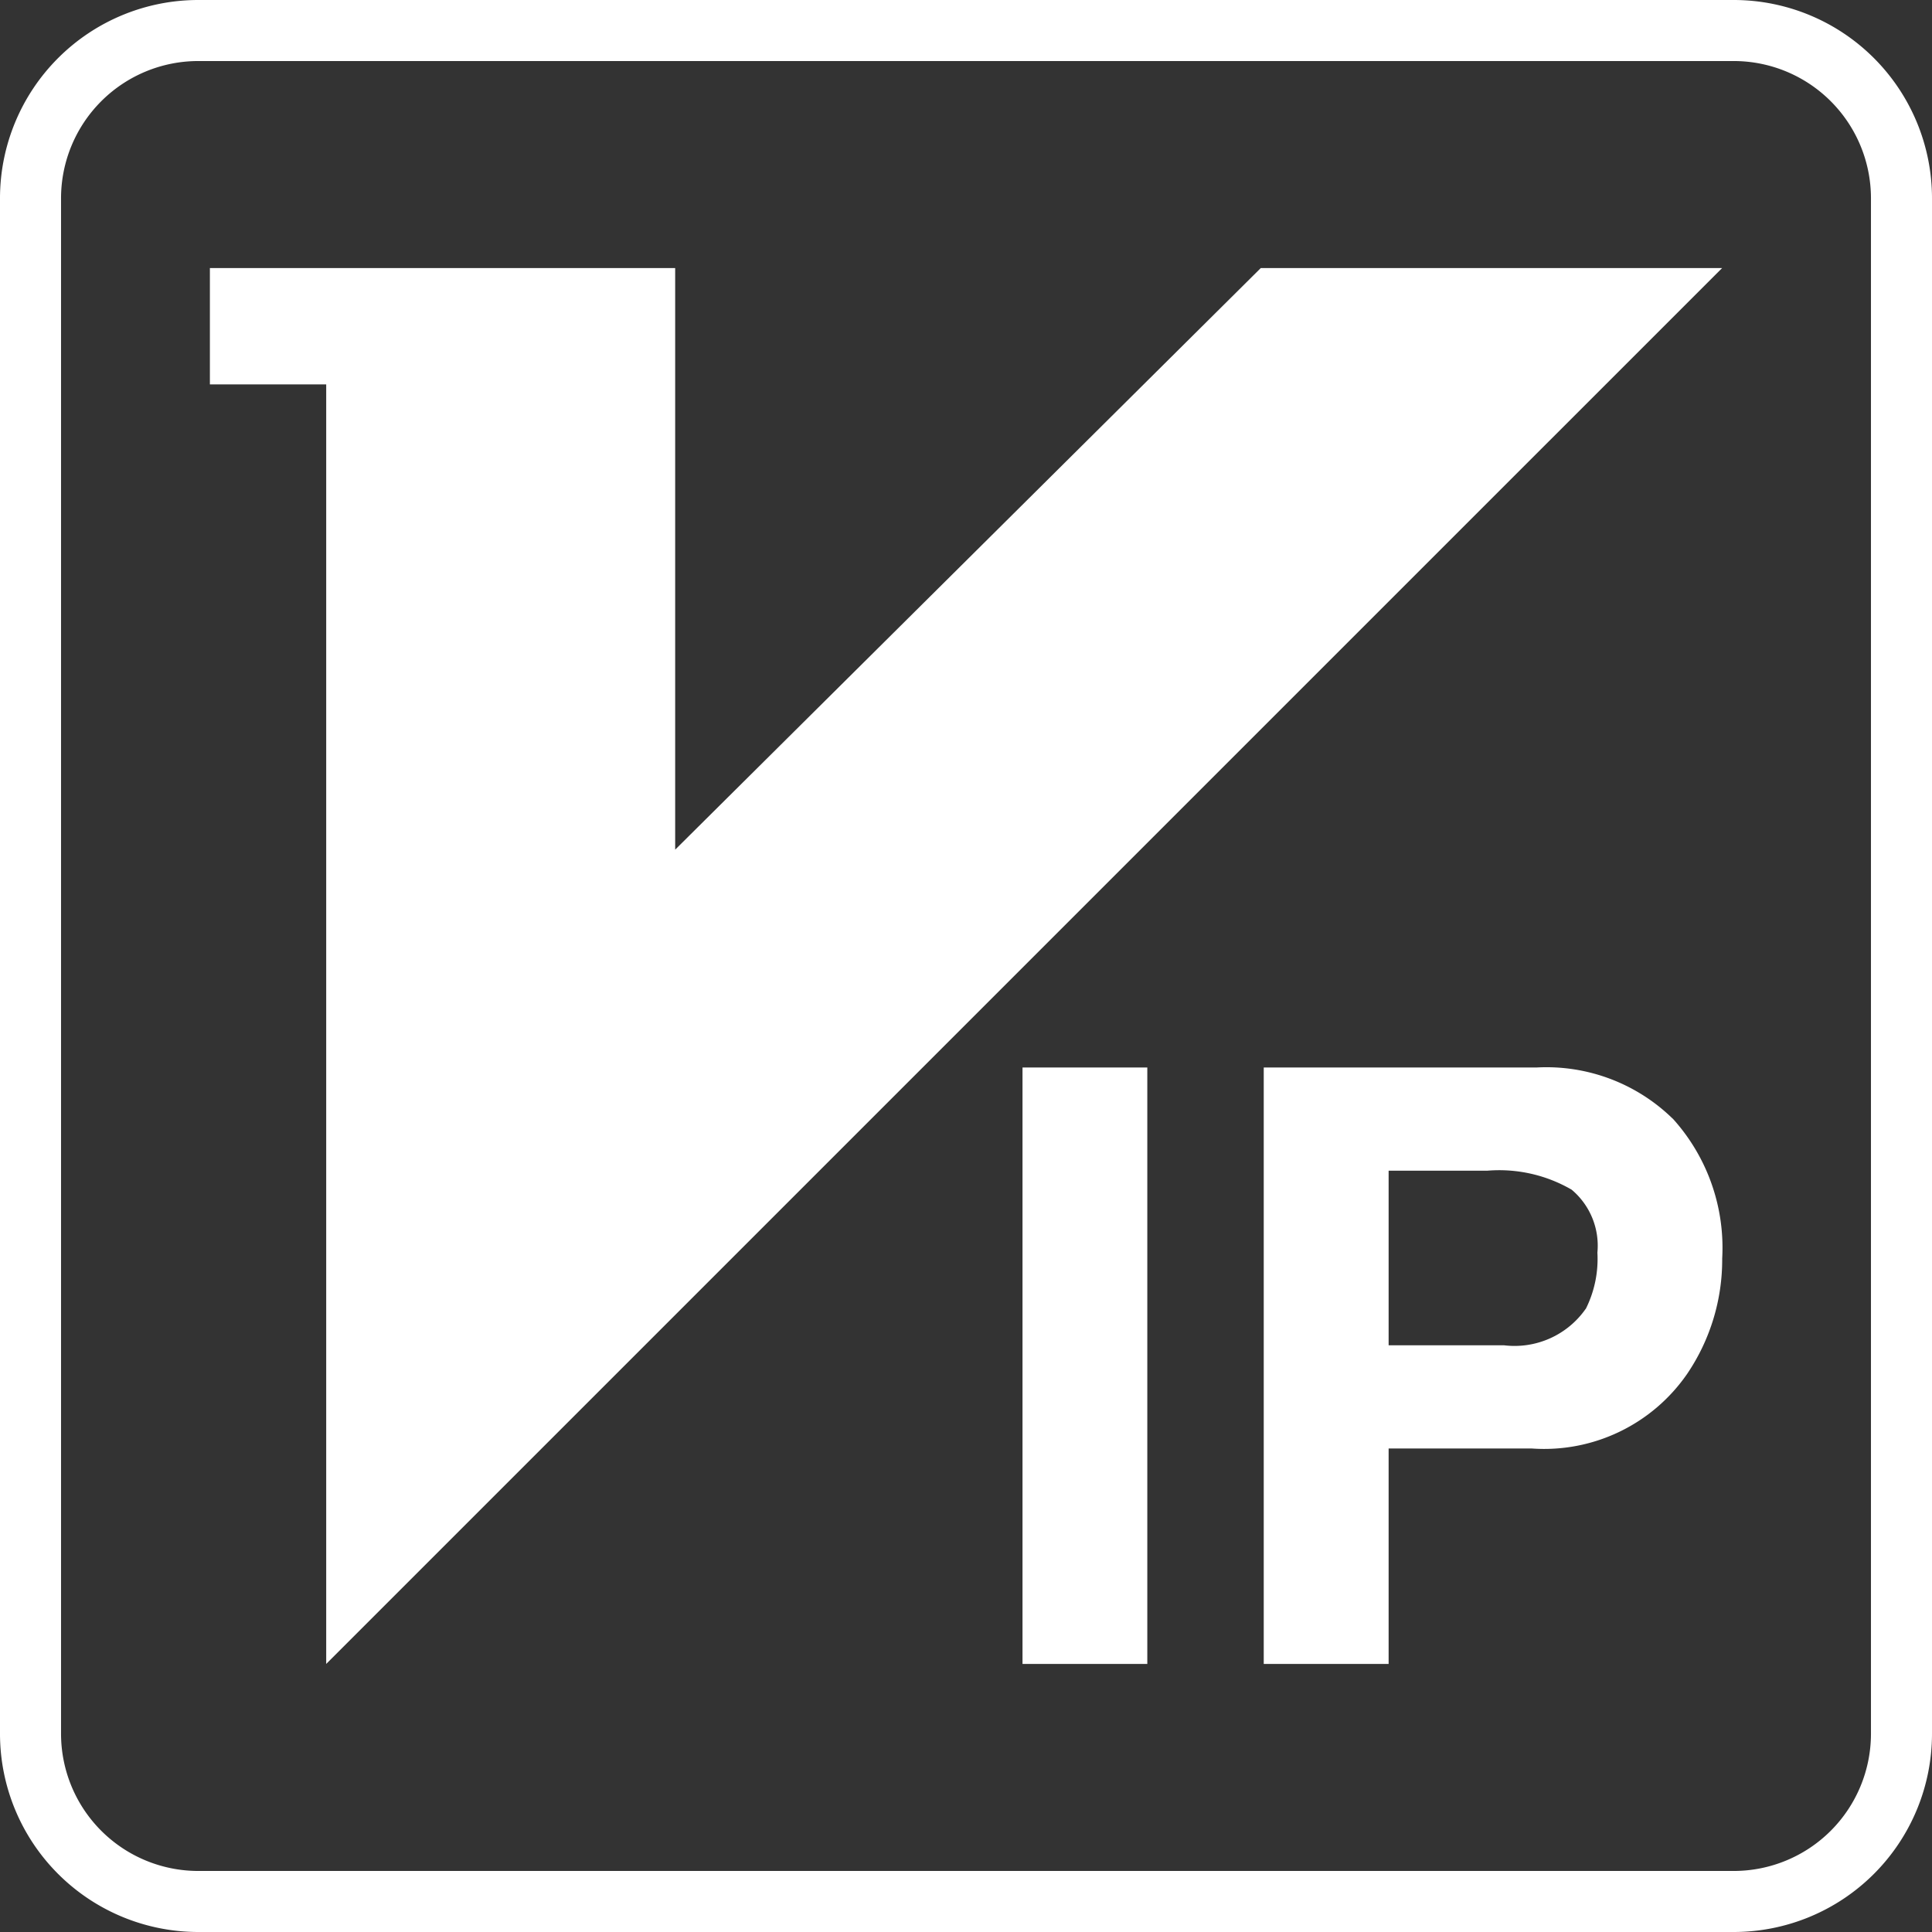
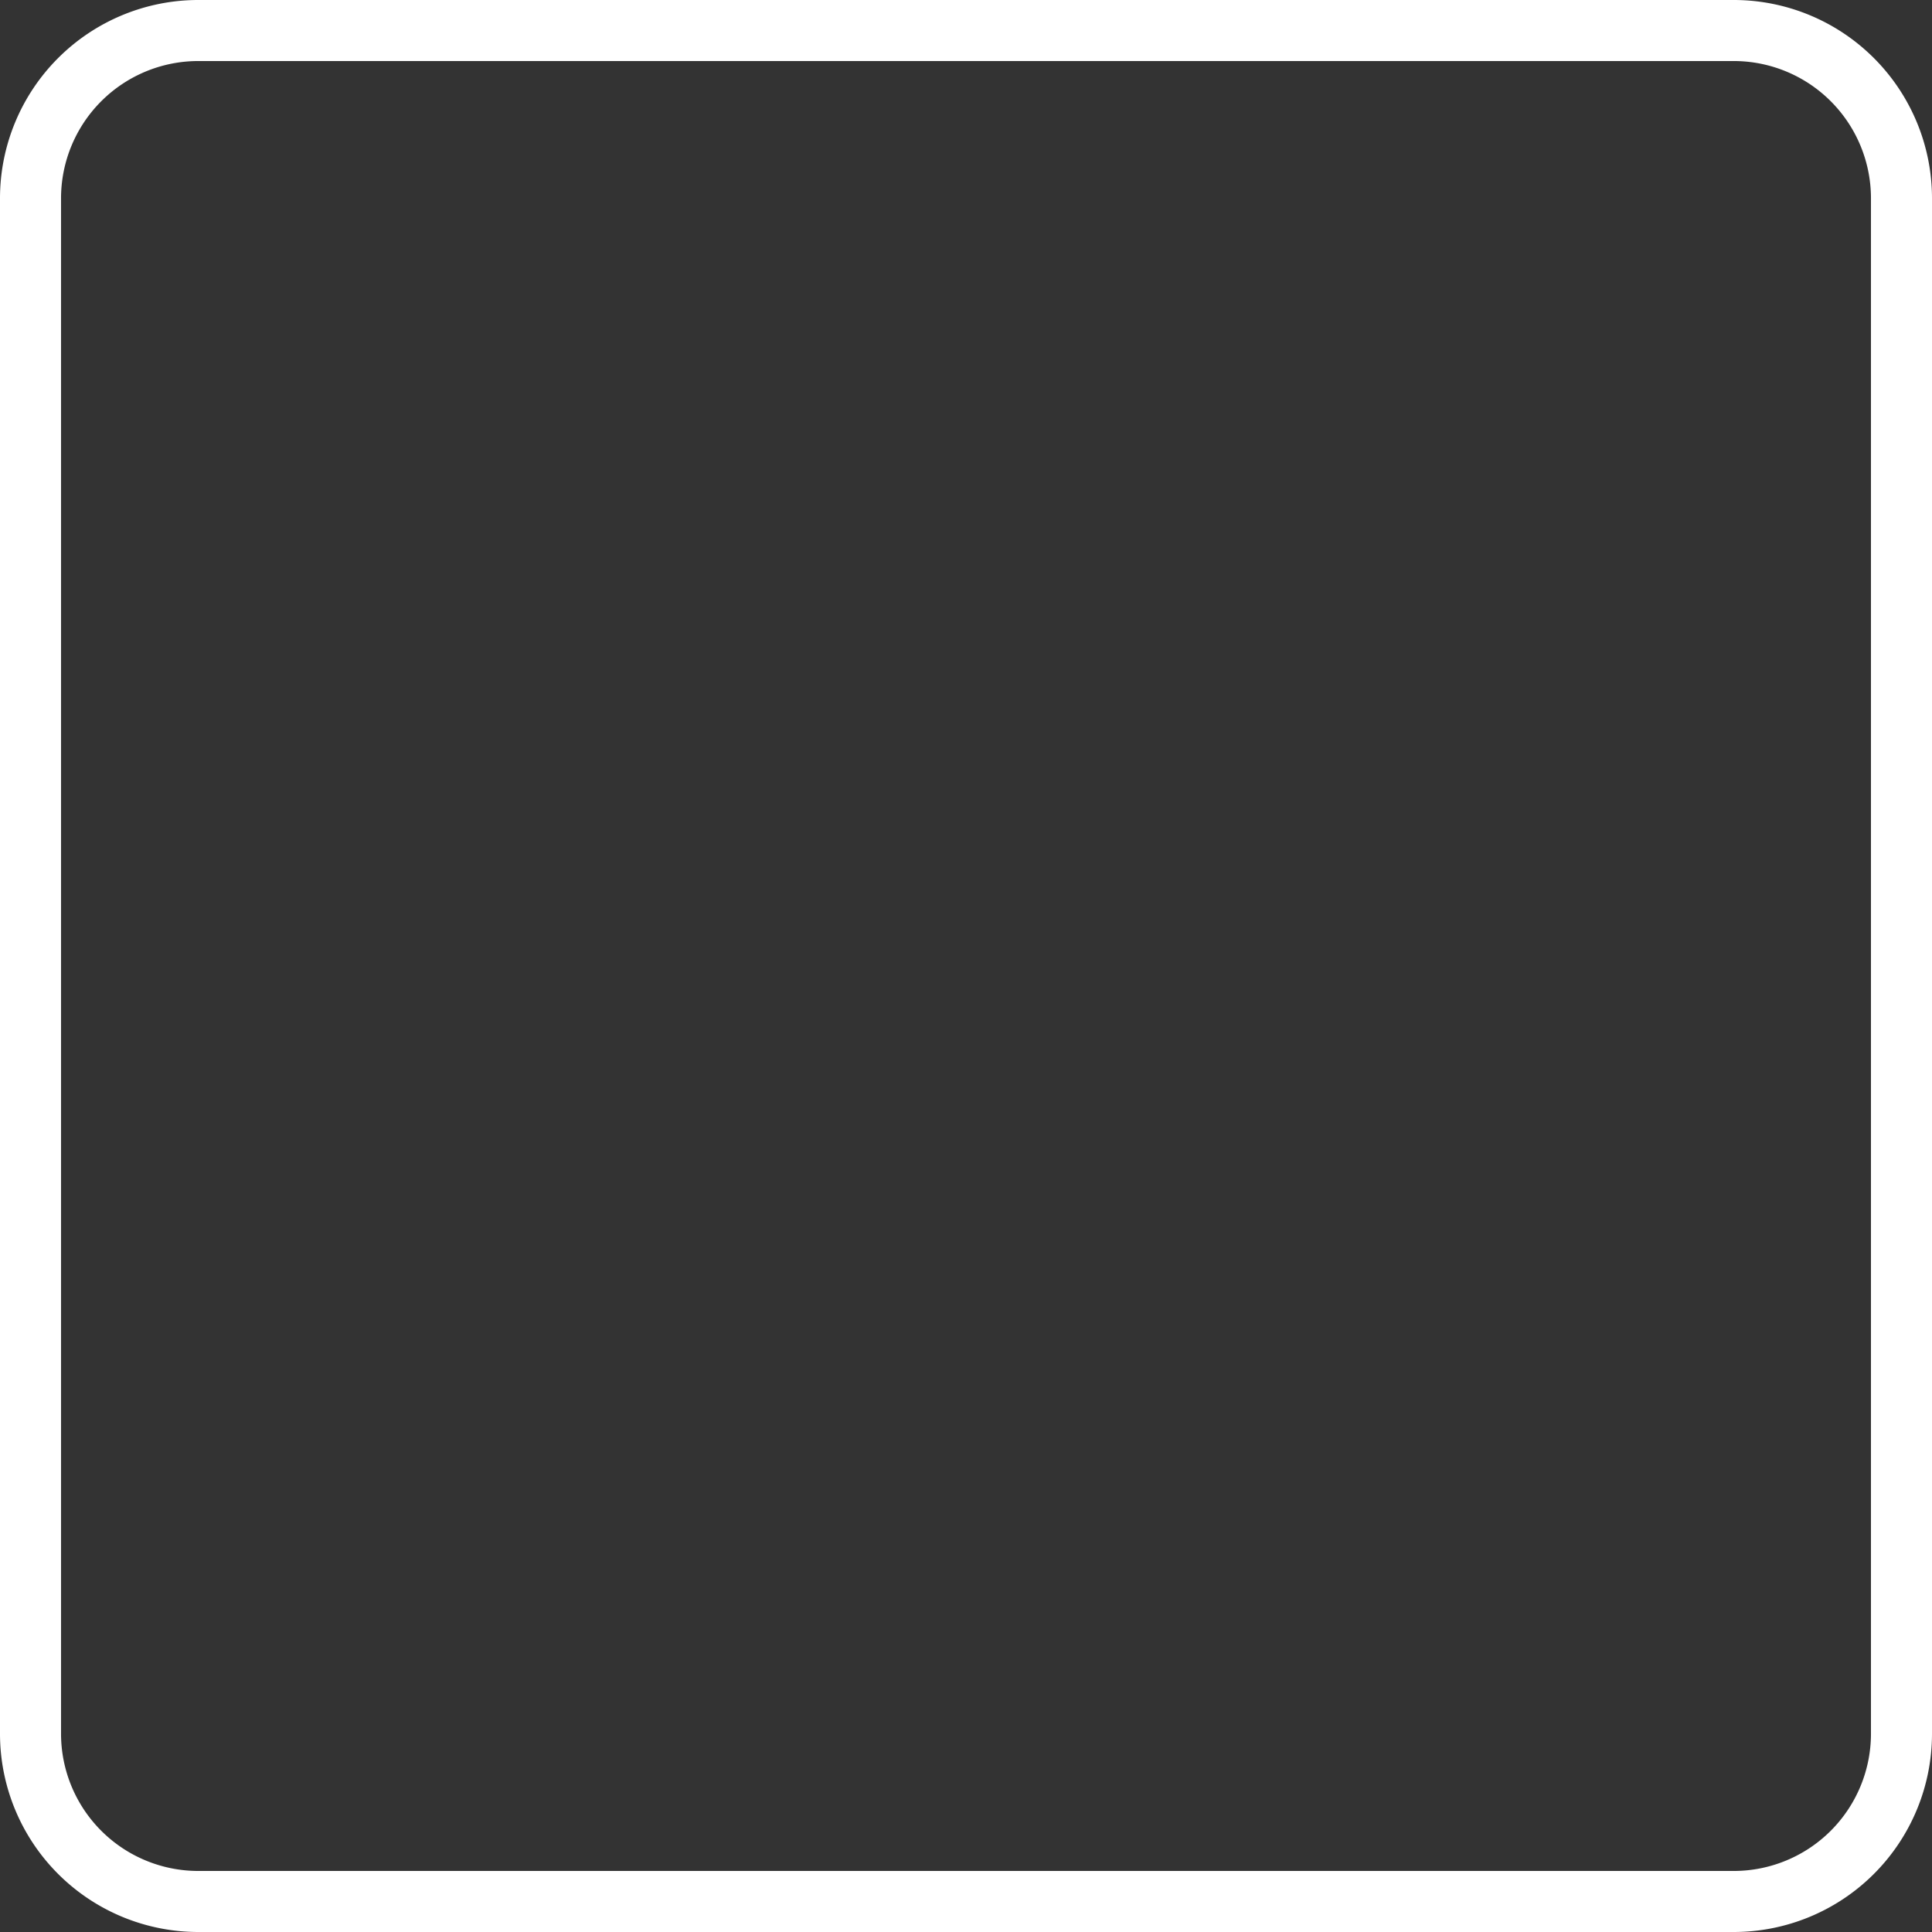
<svg xmlns="http://www.w3.org/2000/svg" viewBox="0 0 64 64">
  <rect x="0" y="0" width="64" height="64" fill="#333333" stroke="none" />
  <defs>
    <style>.cls-1{fill:#fff;}</style>
  </defs>
  <g id="图层_2" data-name="图层 2">
    <g id="内容">
      <g id="_5" data-name="5">
        <path class="cls-1" d="M57.437,64H6.563A6.57,6.57,0,0,1,0,57.437V6.563A6.57,6.57,0,0,1,6.563,0H57.437A6.57,6.57,0,0,1,64,6.563V57.437A6.57,6.57,0,0,1,57.437,64ZM6.563,2.022A4.547,4.547,0,0,0,2.022,6.563V57.437a4.547,4.547,0,0,0,4.541,4.541H57.437a4.547,4.547,0,0,0,4.541-4.541V6.563a4.547,4.547,0,0,0-4.541-4.541Z" />
-         <path class="cls-1" d="M38.006,55.12H33.872V35.362h4.134Zm-27.2,0V12.733H6.953V8.88H22.366V28.146L41.765,8.88H57.047Zm44.6-18.067a5.985,5.985,0,0,0-4.5-1.691H41.863V55.121H46V47.983h4.739a5.756,5.756,0,0,0,5.153-2.476,6.741,6.741,0,0,0,1.158-3.82,6.375,6.375,0,0,0-1.64-4.634Zm-2.879,6.306a2.875,2.875,0,0,1-2.7,1.206H46V38.78h3.279a4.777,4.777,0,0,1,2.784.63,2.422,2.422,0,0,1,.853,2.084,3.7,3.7,0,0,1-.385,1.865Z" />
      </g>
    </g>
  </g>
</svg>